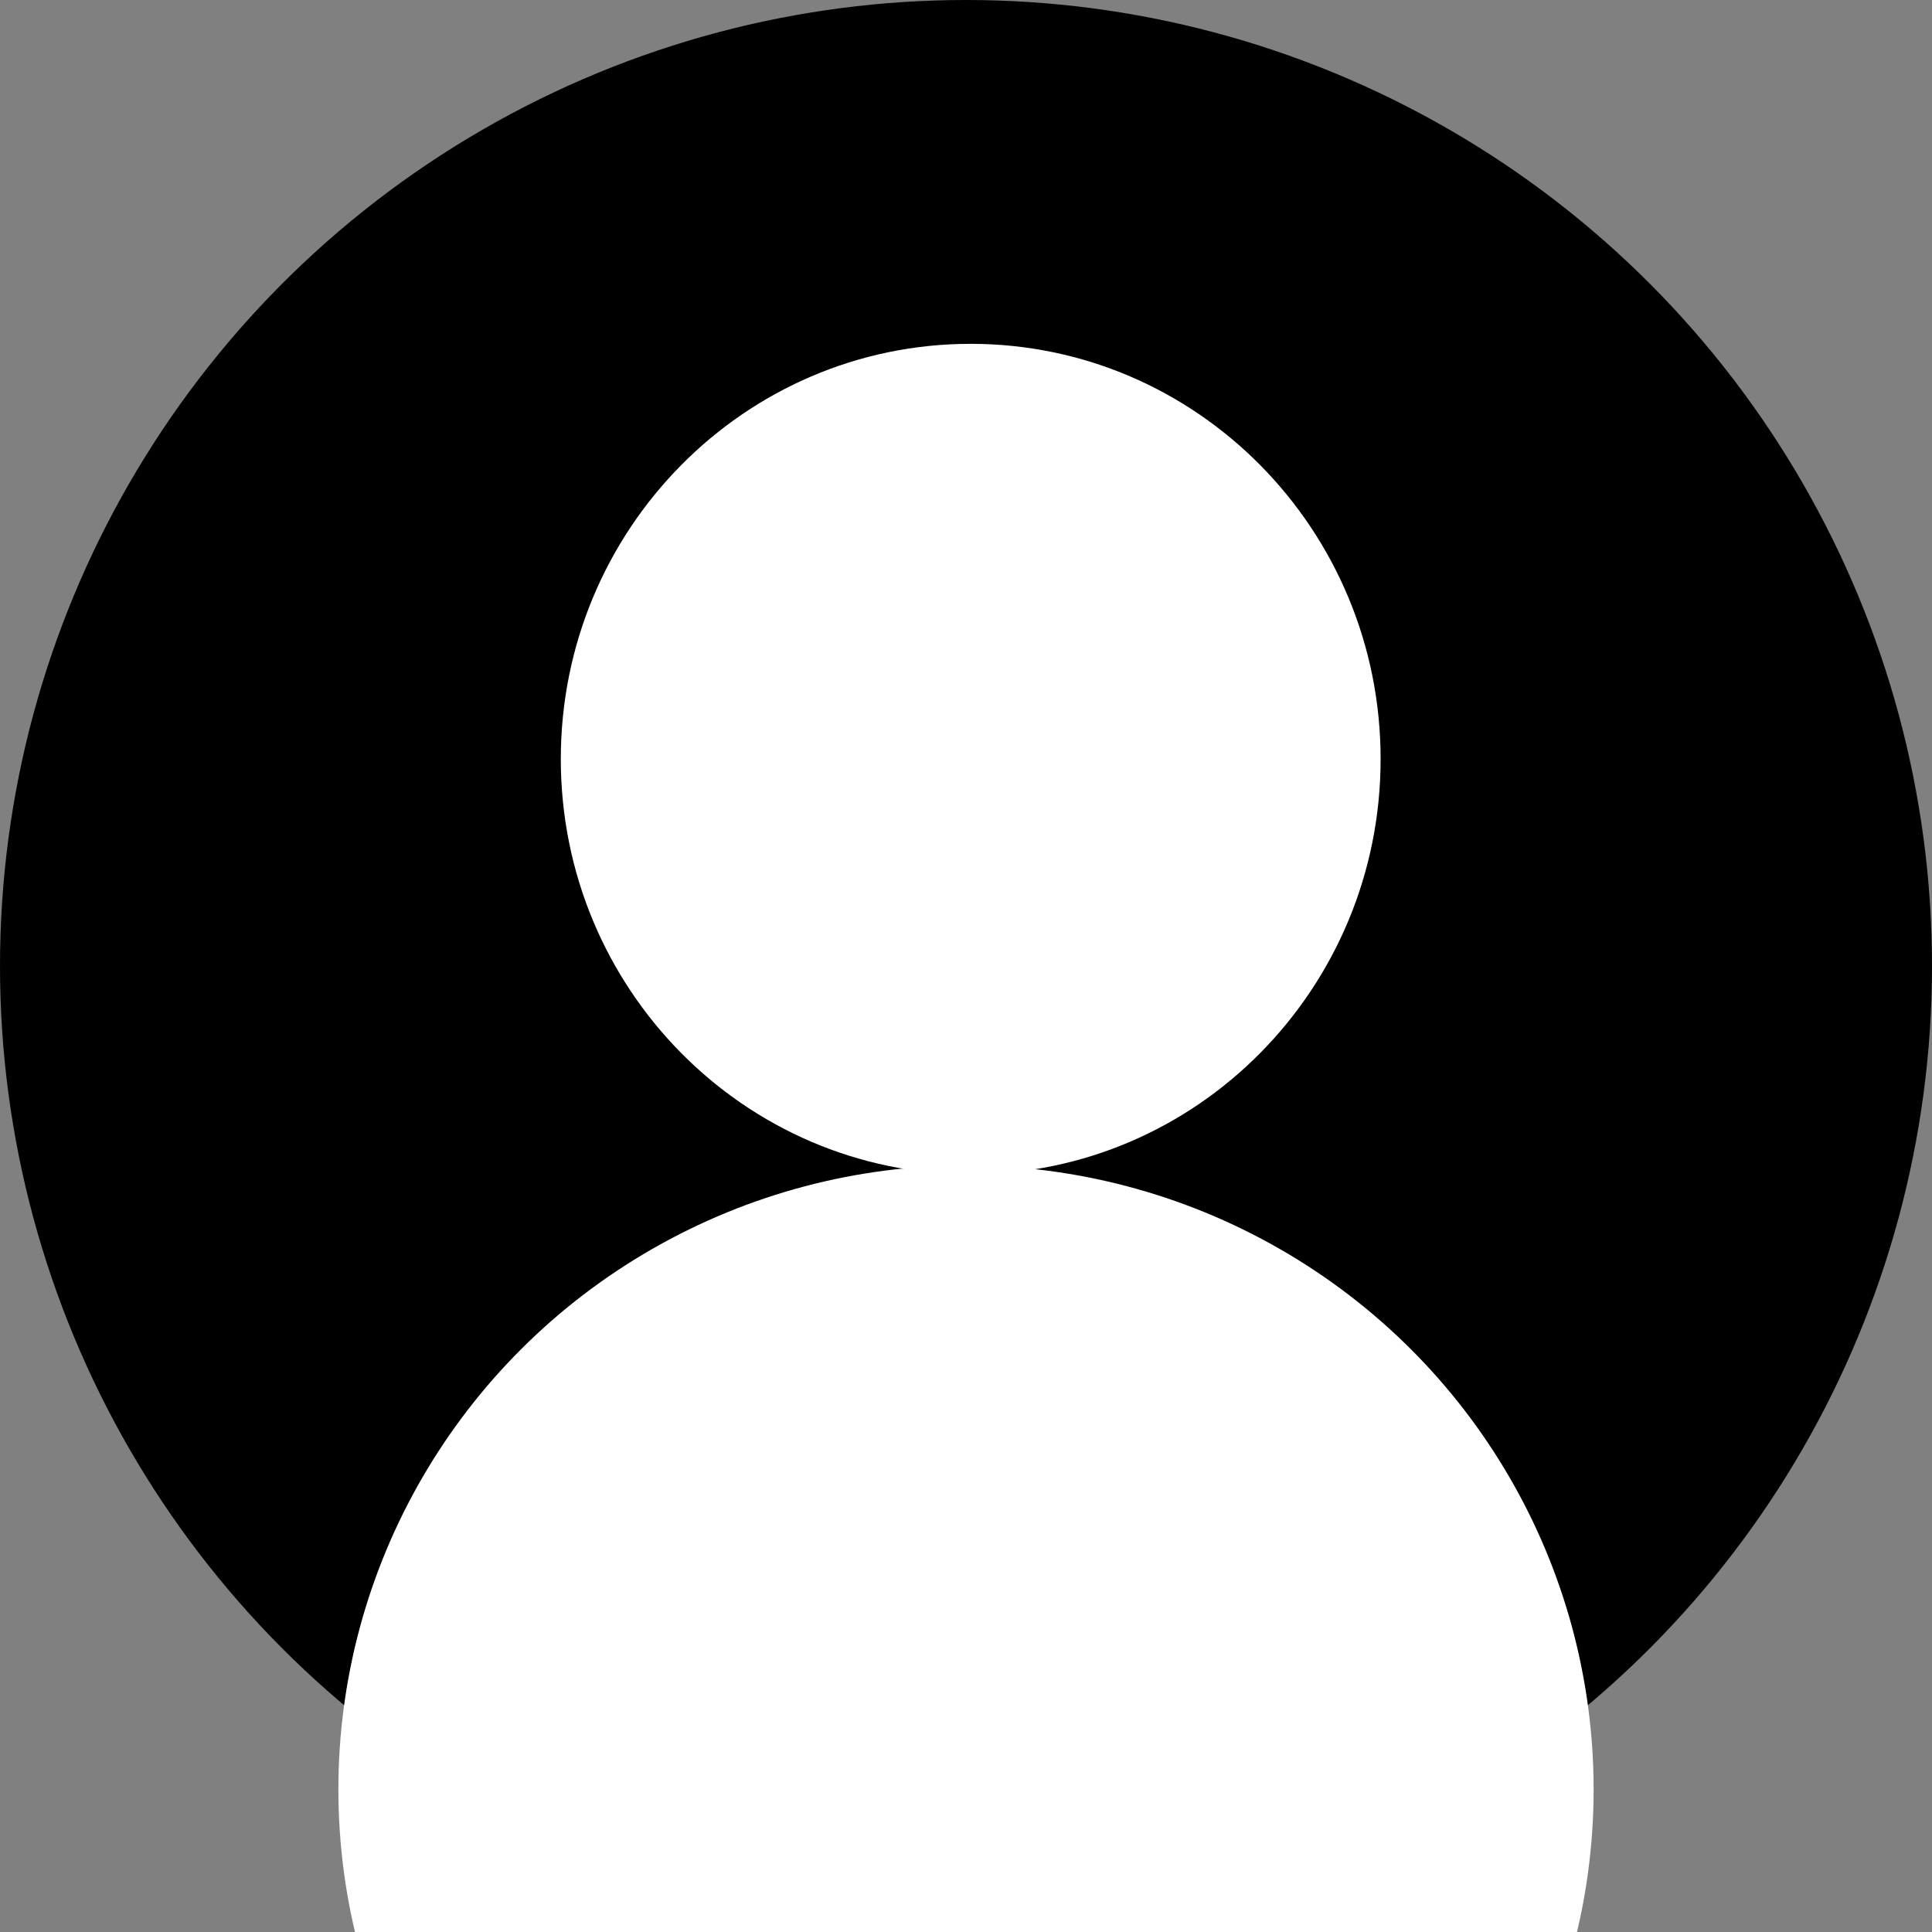
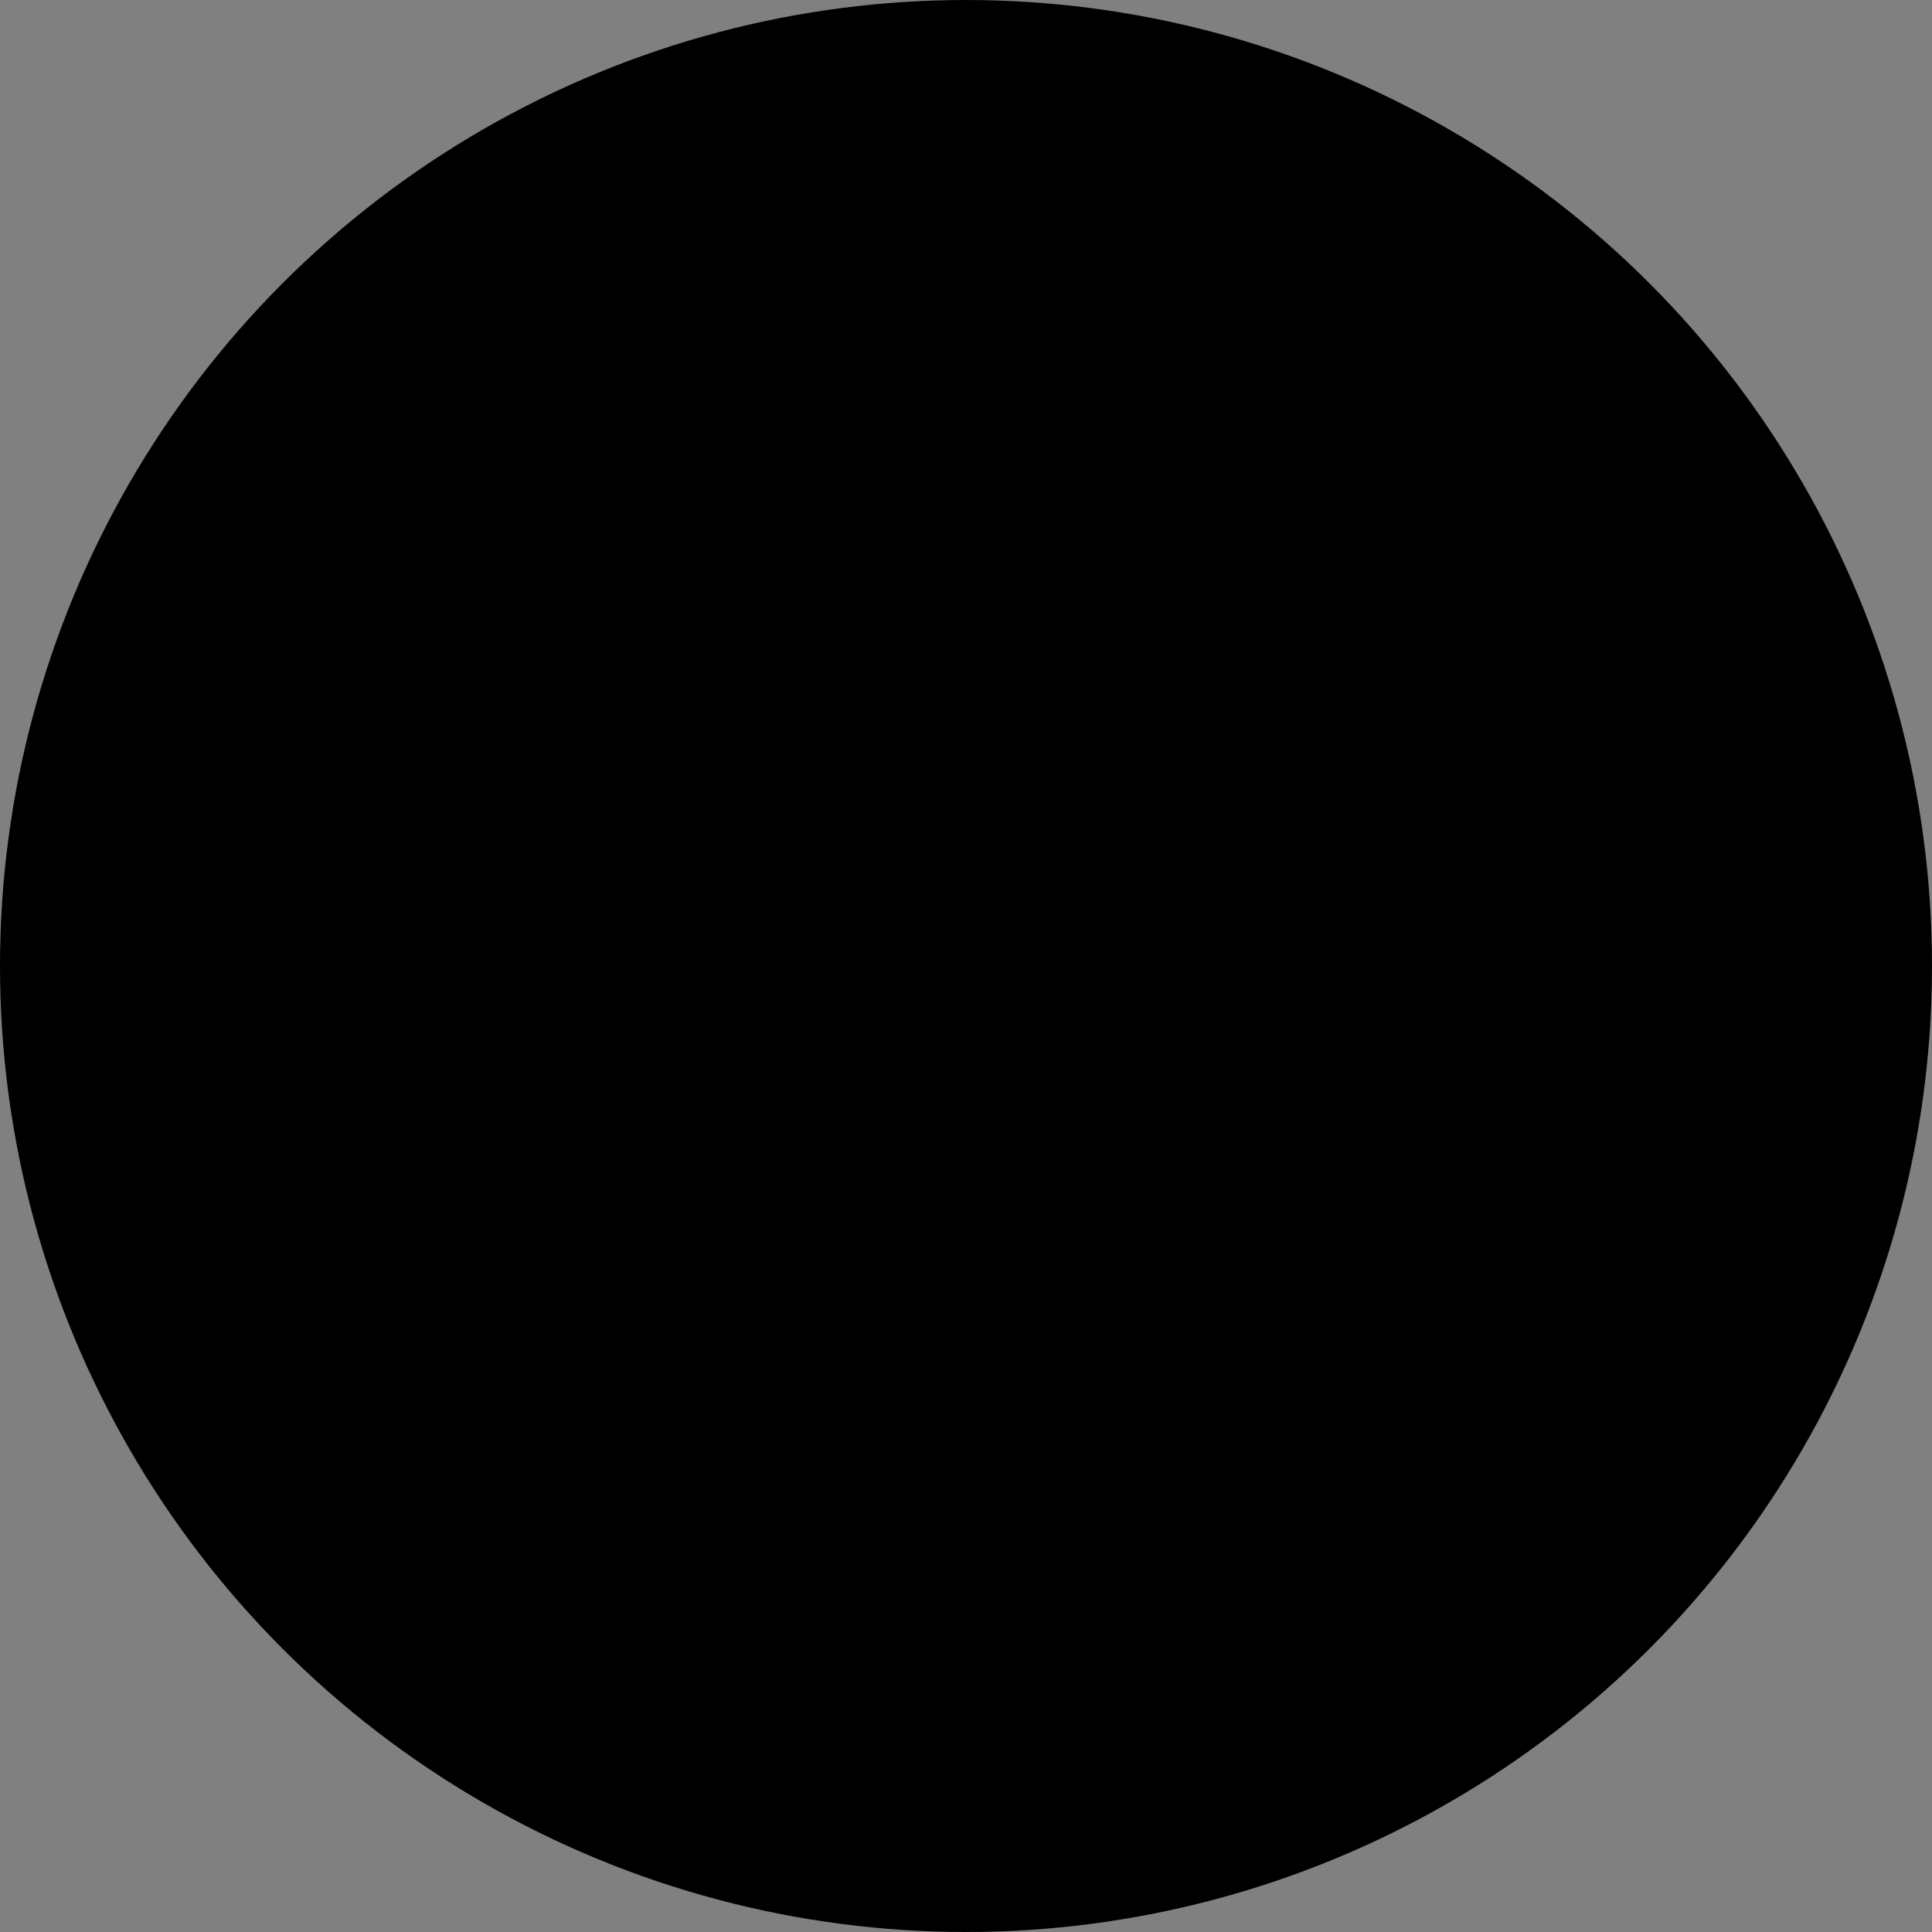
<svg xmlns="http://www.w3.org/2000/svg" viewBox="0 0 118 118" fill="none">
  <rect x="0" y="0" width="118" height="118" fill="#808080" stroke="none" />
  <circle cx="59" cy="59" r="59" fill="black" />
  <g clip-path="url(#clip0_91_5313)">
-     <path d="M59.287 71.723C73.114 71.723 84.323 60.368 84.323 46.361C84.323 32.355 73.114 21 59.287 21C45.461 21 34.252 32.355 34.252 46.361C34.252 60.368 45.461 71.723 59.287 71.723Z" fill="white" />
+     <path d="M59.287 71.723C73.114 71.723 84.323 60.368 84.323 46.361C45.461 21 34.252 32.355 34.252 46.361C34.252 60.368 45.461 71.723 59.287 71.723Z" fill="white" />
    <ellipse cx="59" cy="109.289" rx="38.333" ry="38.111" fill="white" />
  </g>
  <defs>
    <clipPath id="clip0_91_5313">
-       <rect width="92" height="98" fill="white" transform="translate(13 20)" />
-     </clipPath>
+       </clipPath>
  </defs>
</svg>